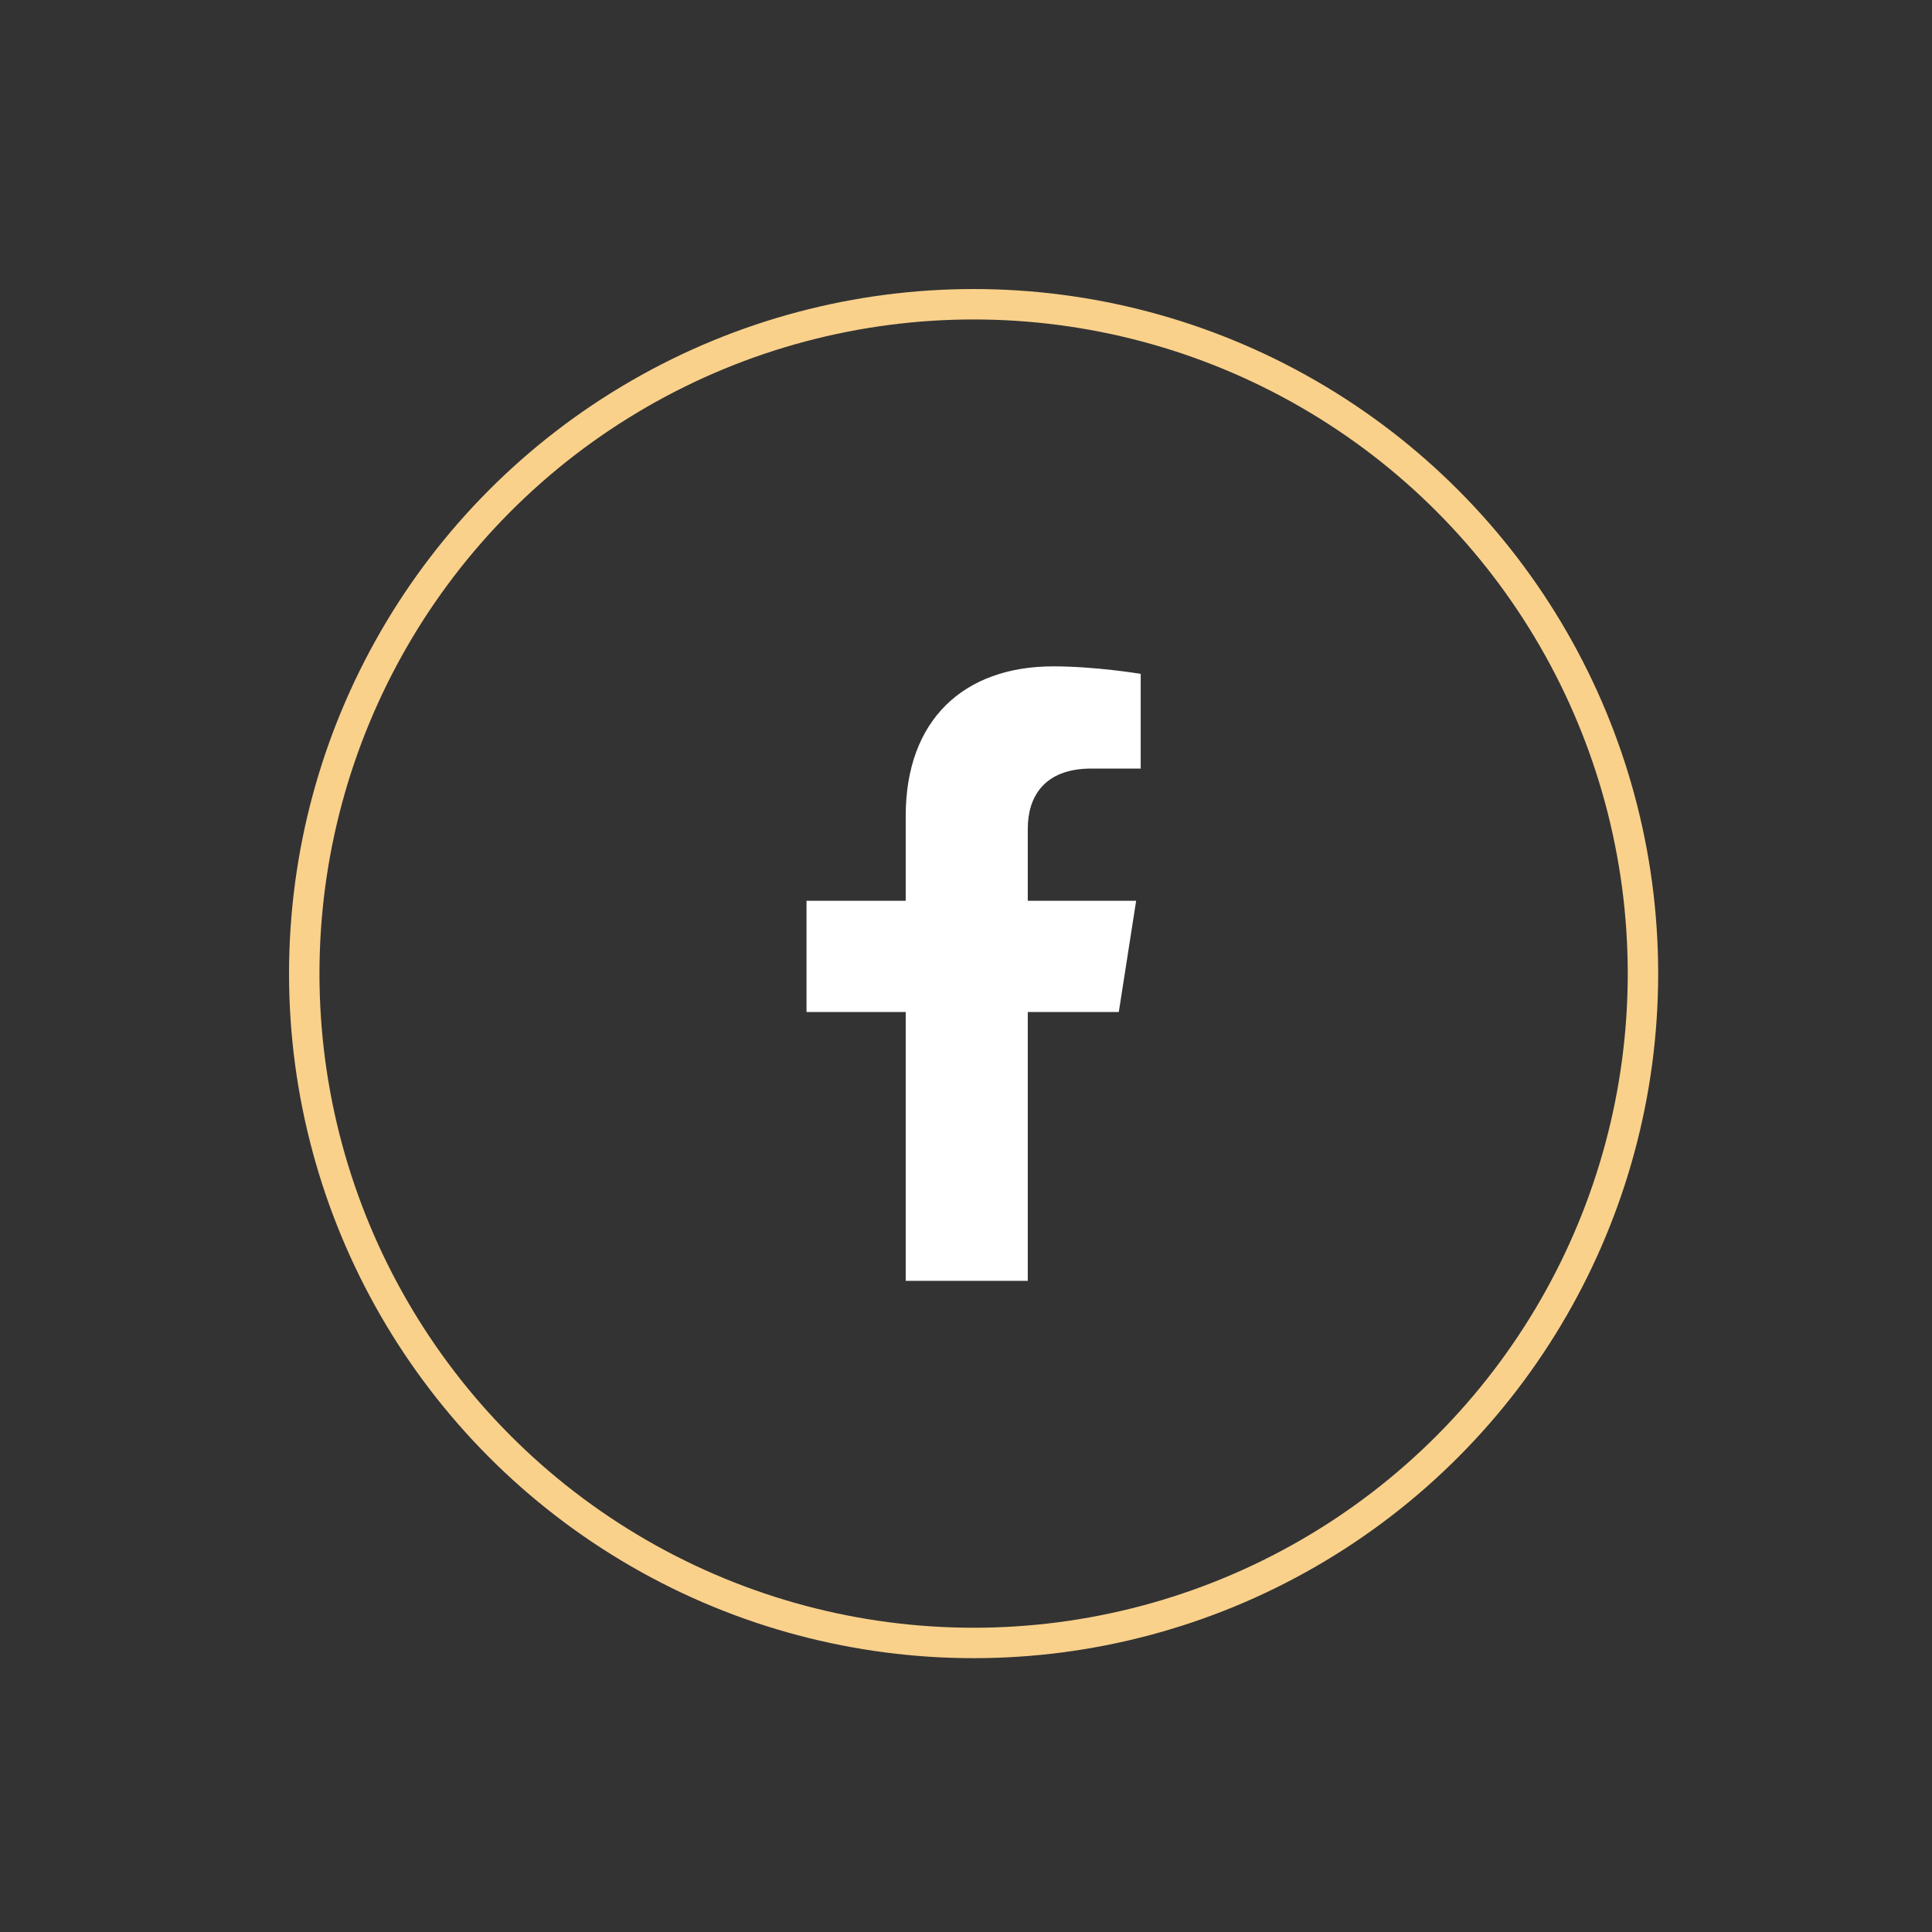
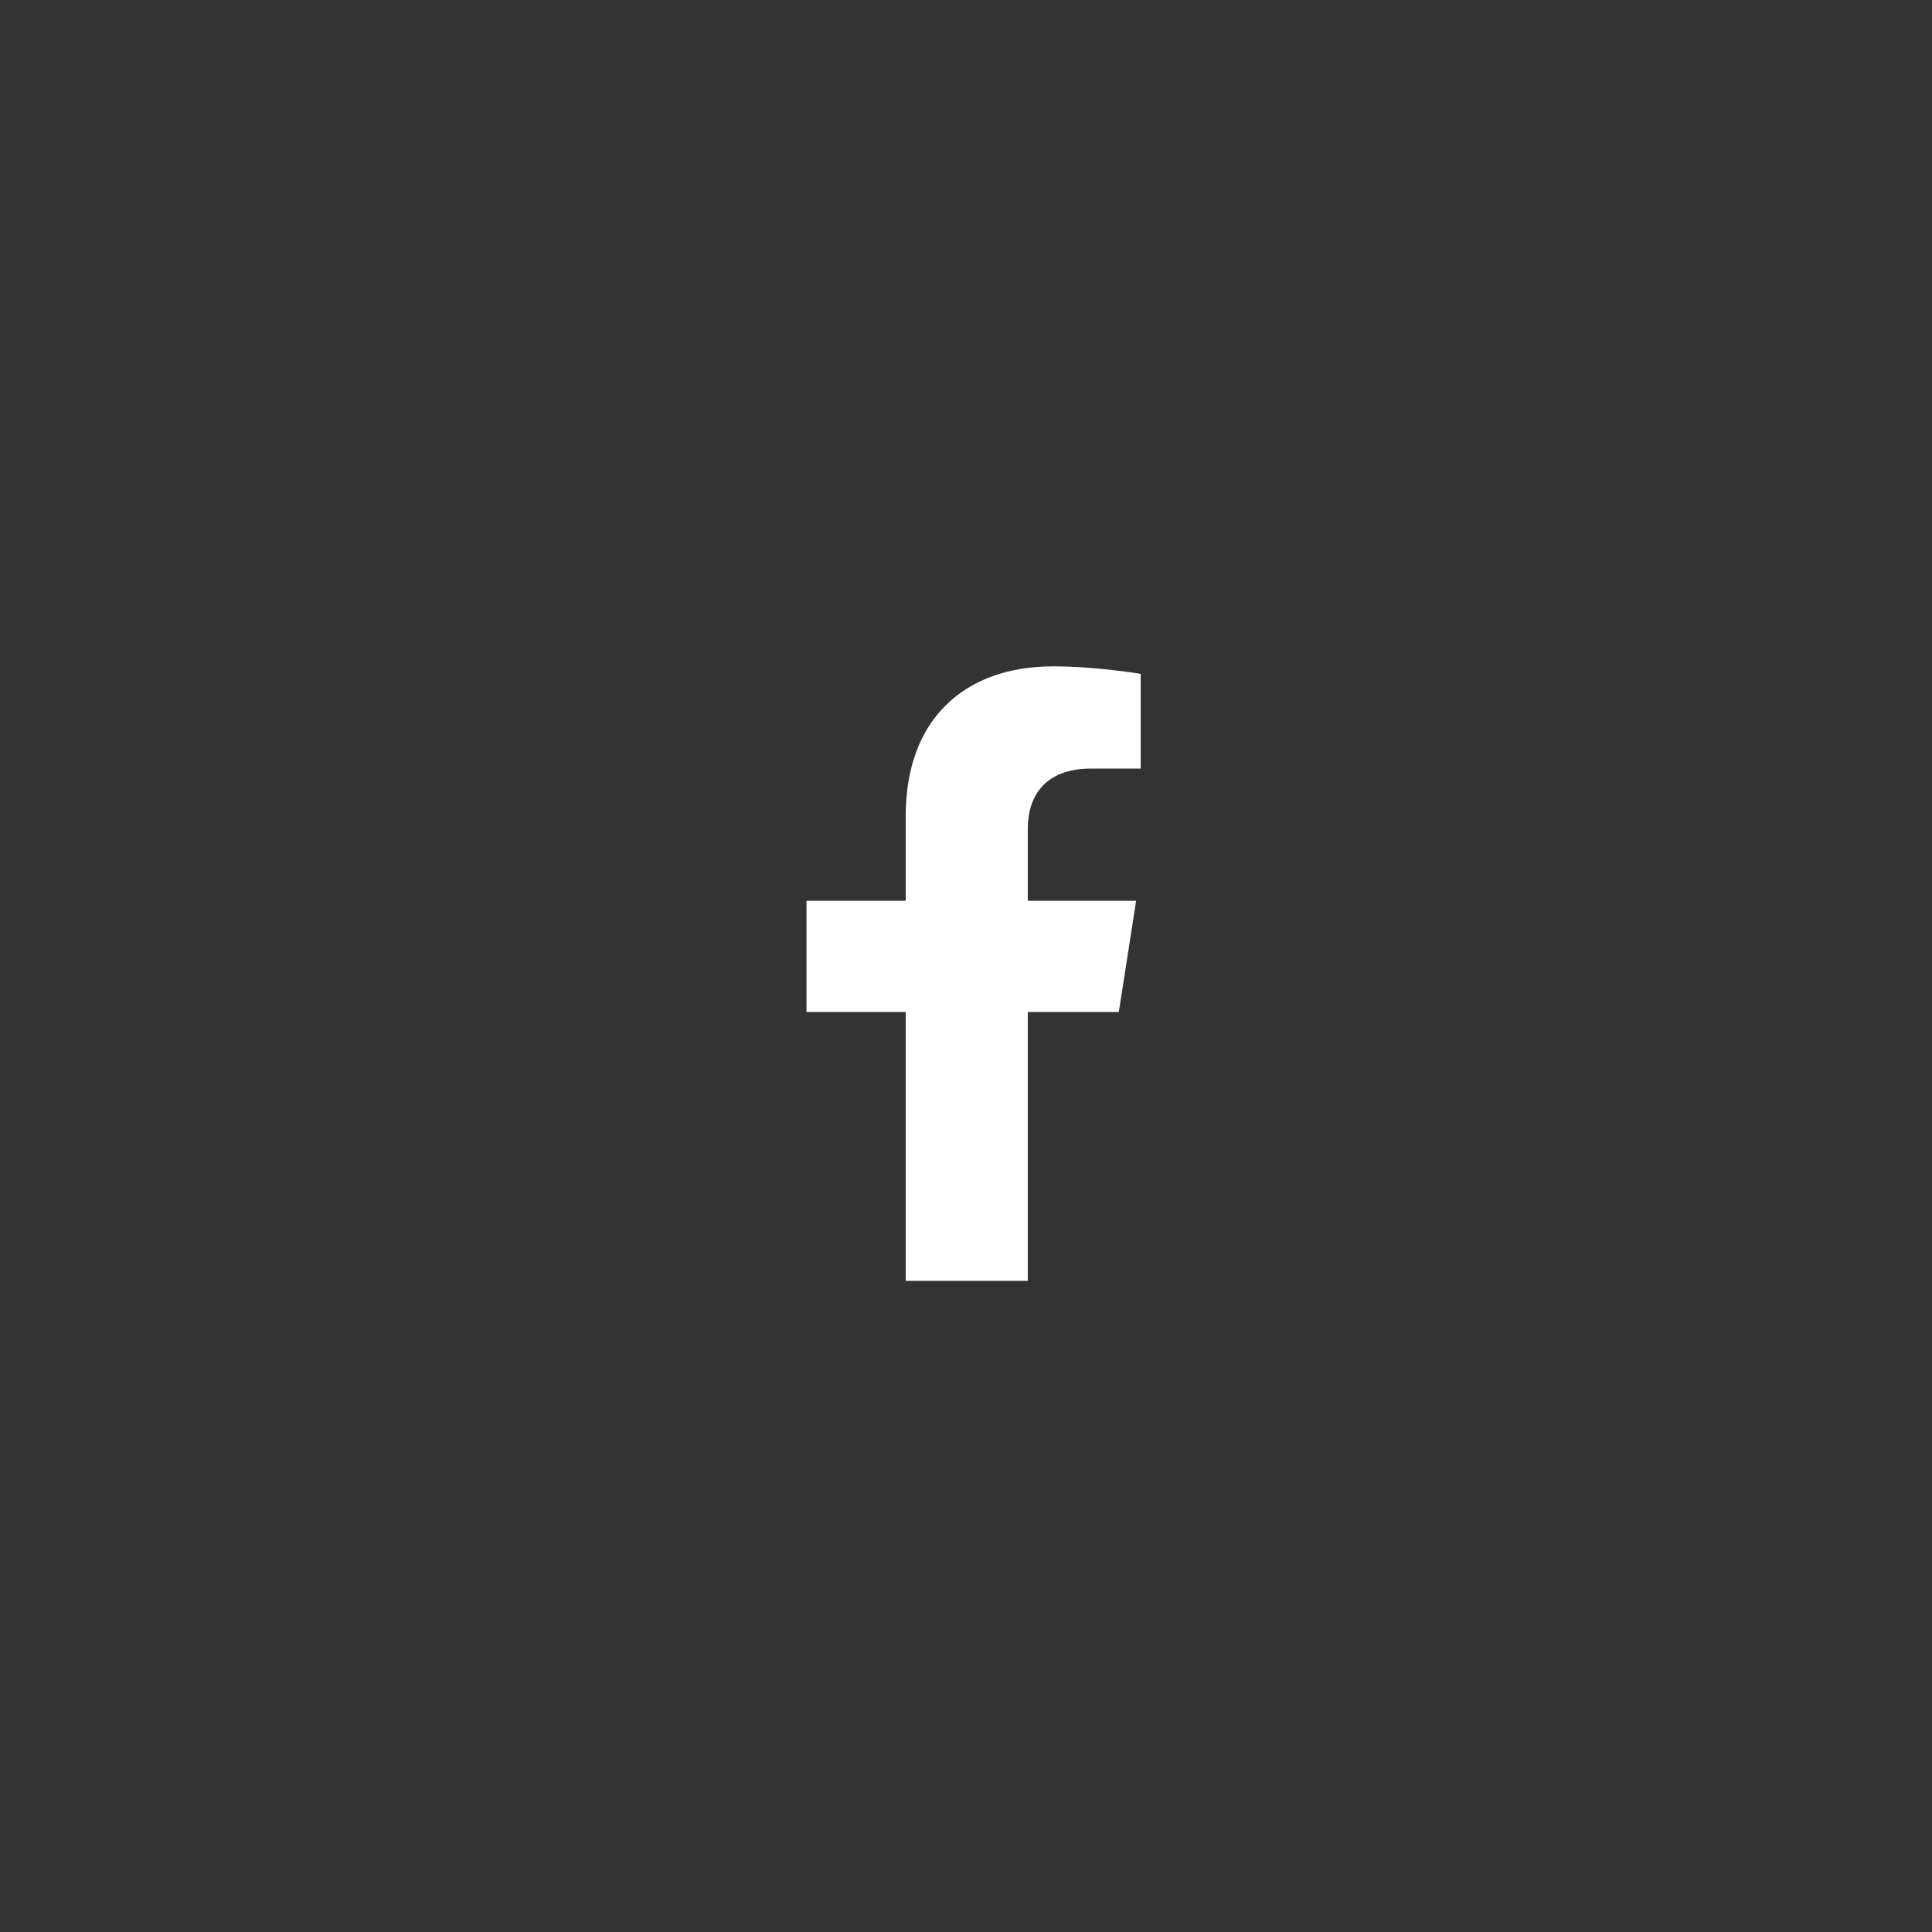
<svg xmlns="http://www.w3.org/2000/svg" width="127" height="127" viewBox="0 0 127 127" fill="none">
  <rect x="0" y="0" width="127" height="127" fill="#333333" stroke="none" />
-   <circle cx="64" cy="64" r="44" stroke="#FAD18B" stroke-width="2" />
  <path d="M73.544 66.525L74.684 59.214H67.561V54.471C67.561 52.471 68.556 50.521 71.746 50.521H74.984V44.297C74.984 44.297 72.046 43.803 69.236 43.803C63.37 43.803 59.536 47.304 59.536 53.643V59.214H53.016V66.525H59.536V84.197H67.561V66.525H73.544Z" fill="white" />
</svg>